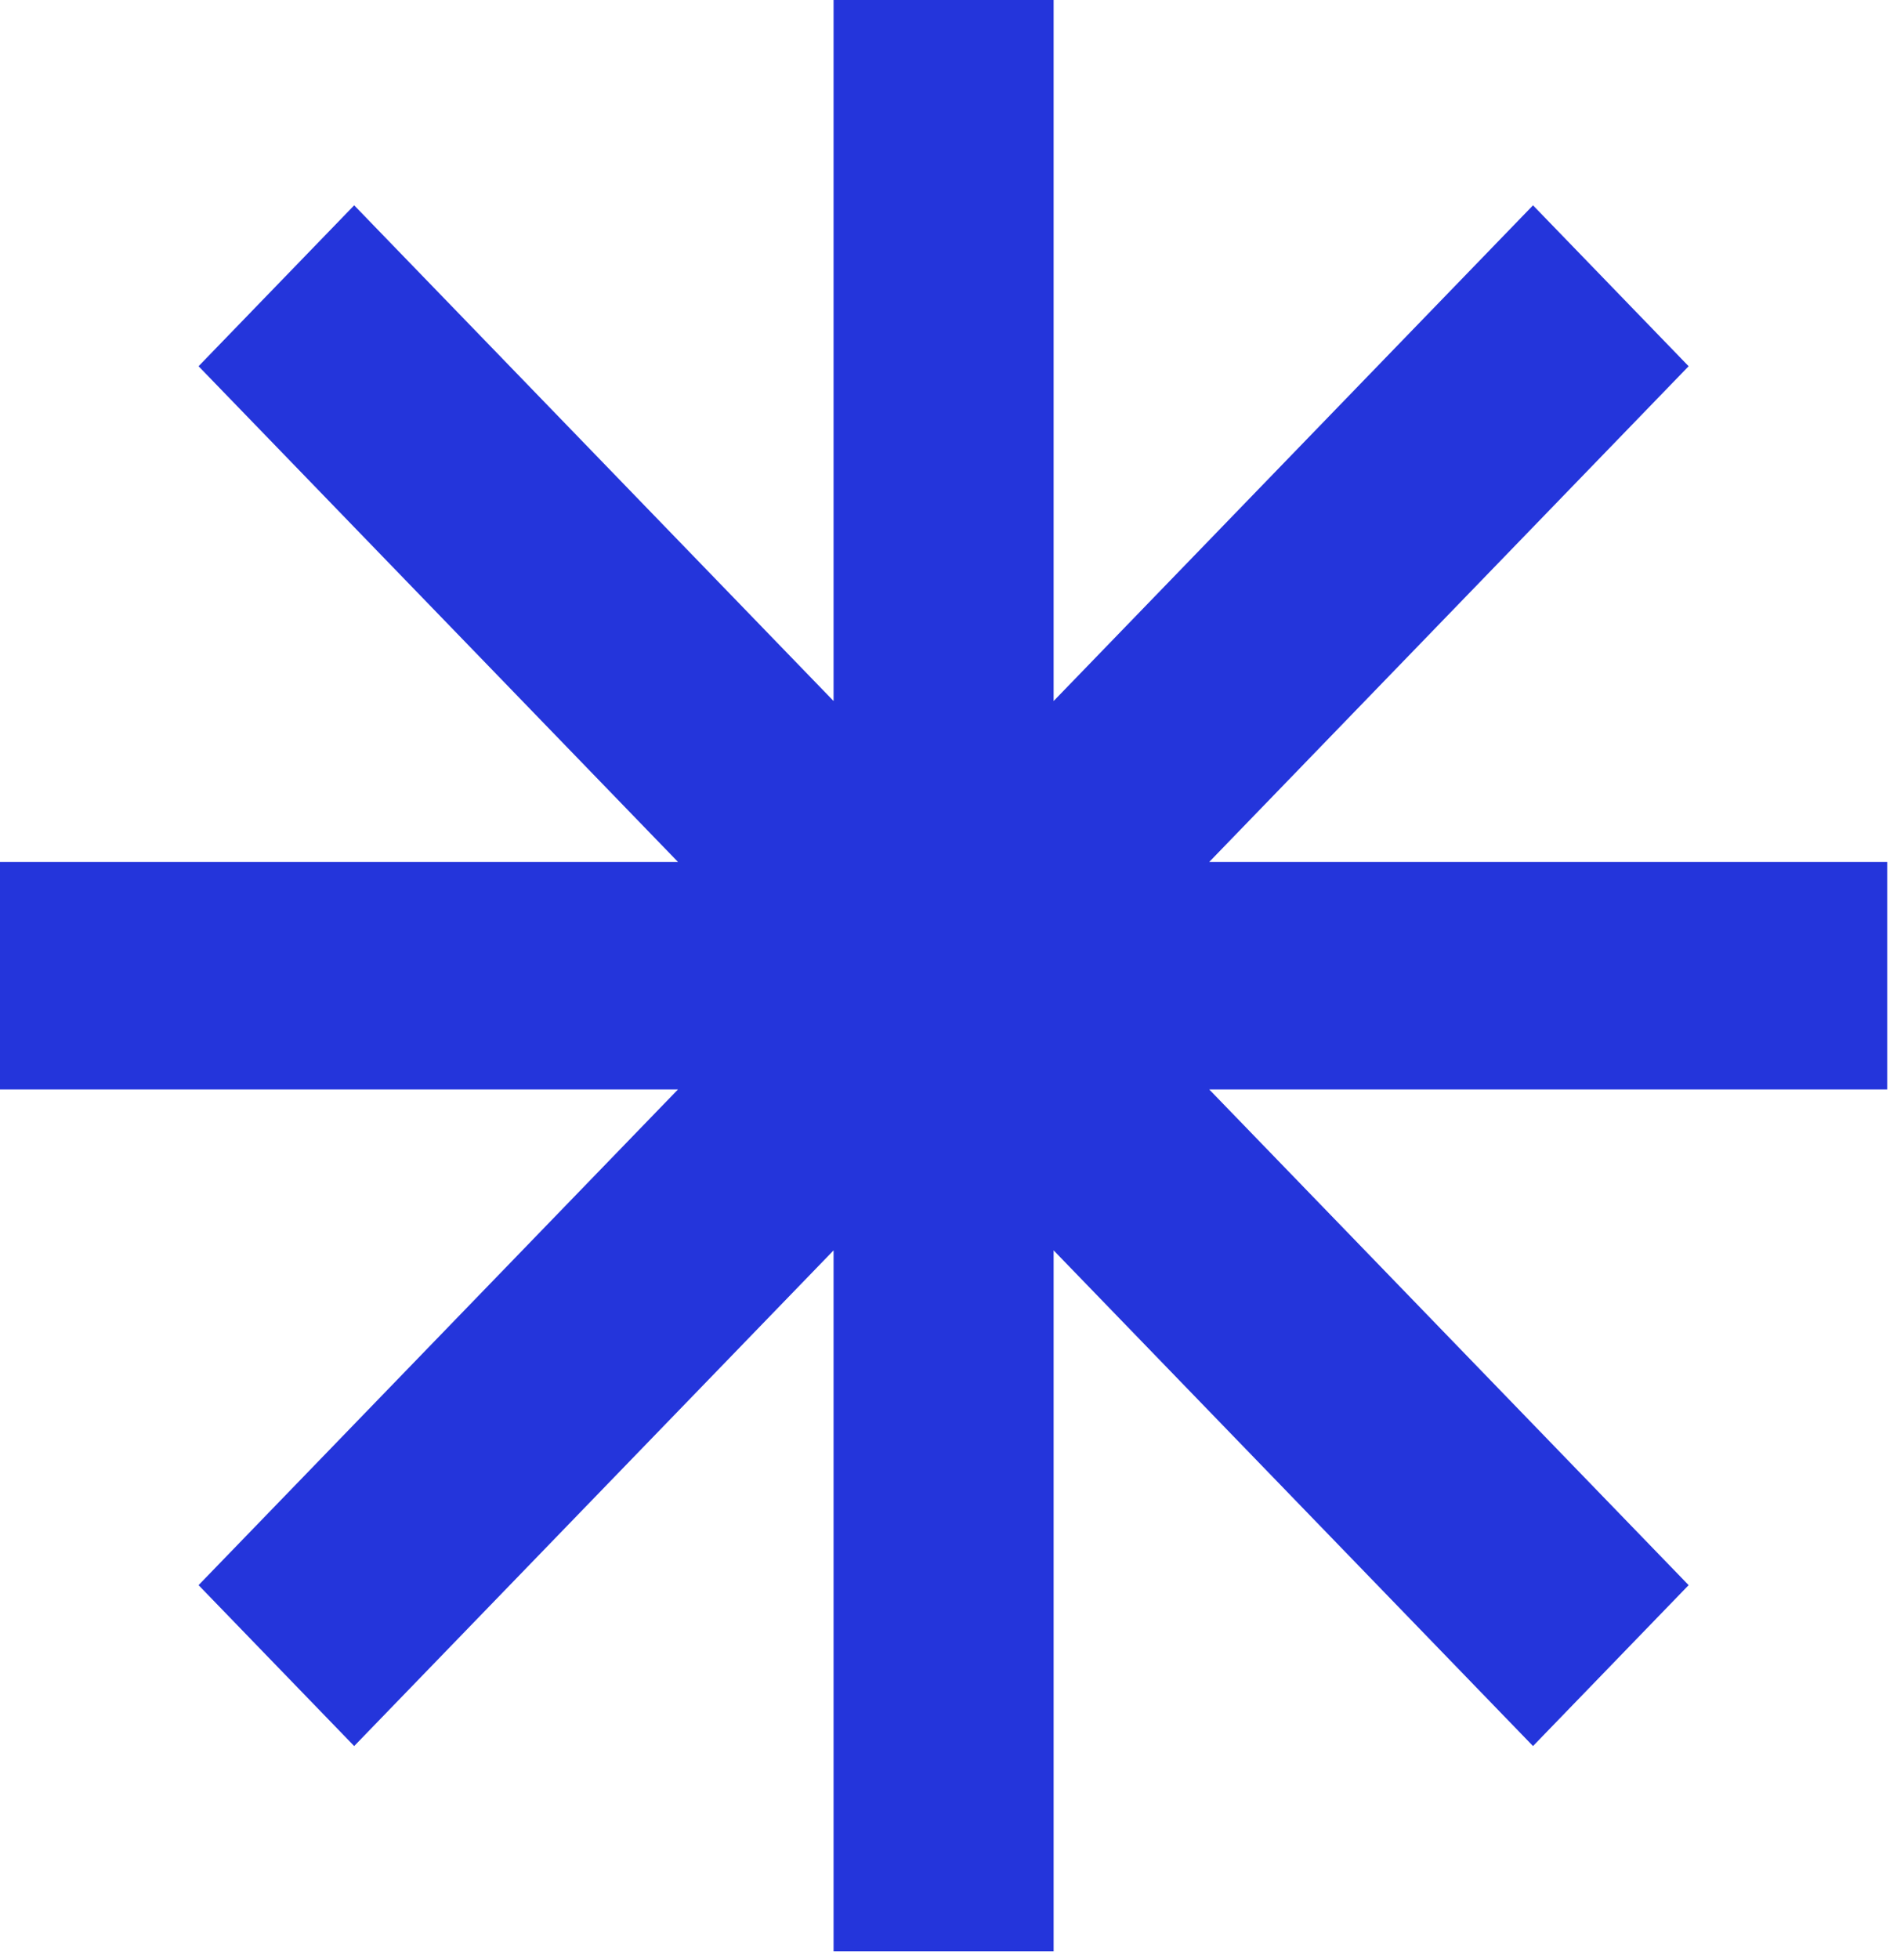
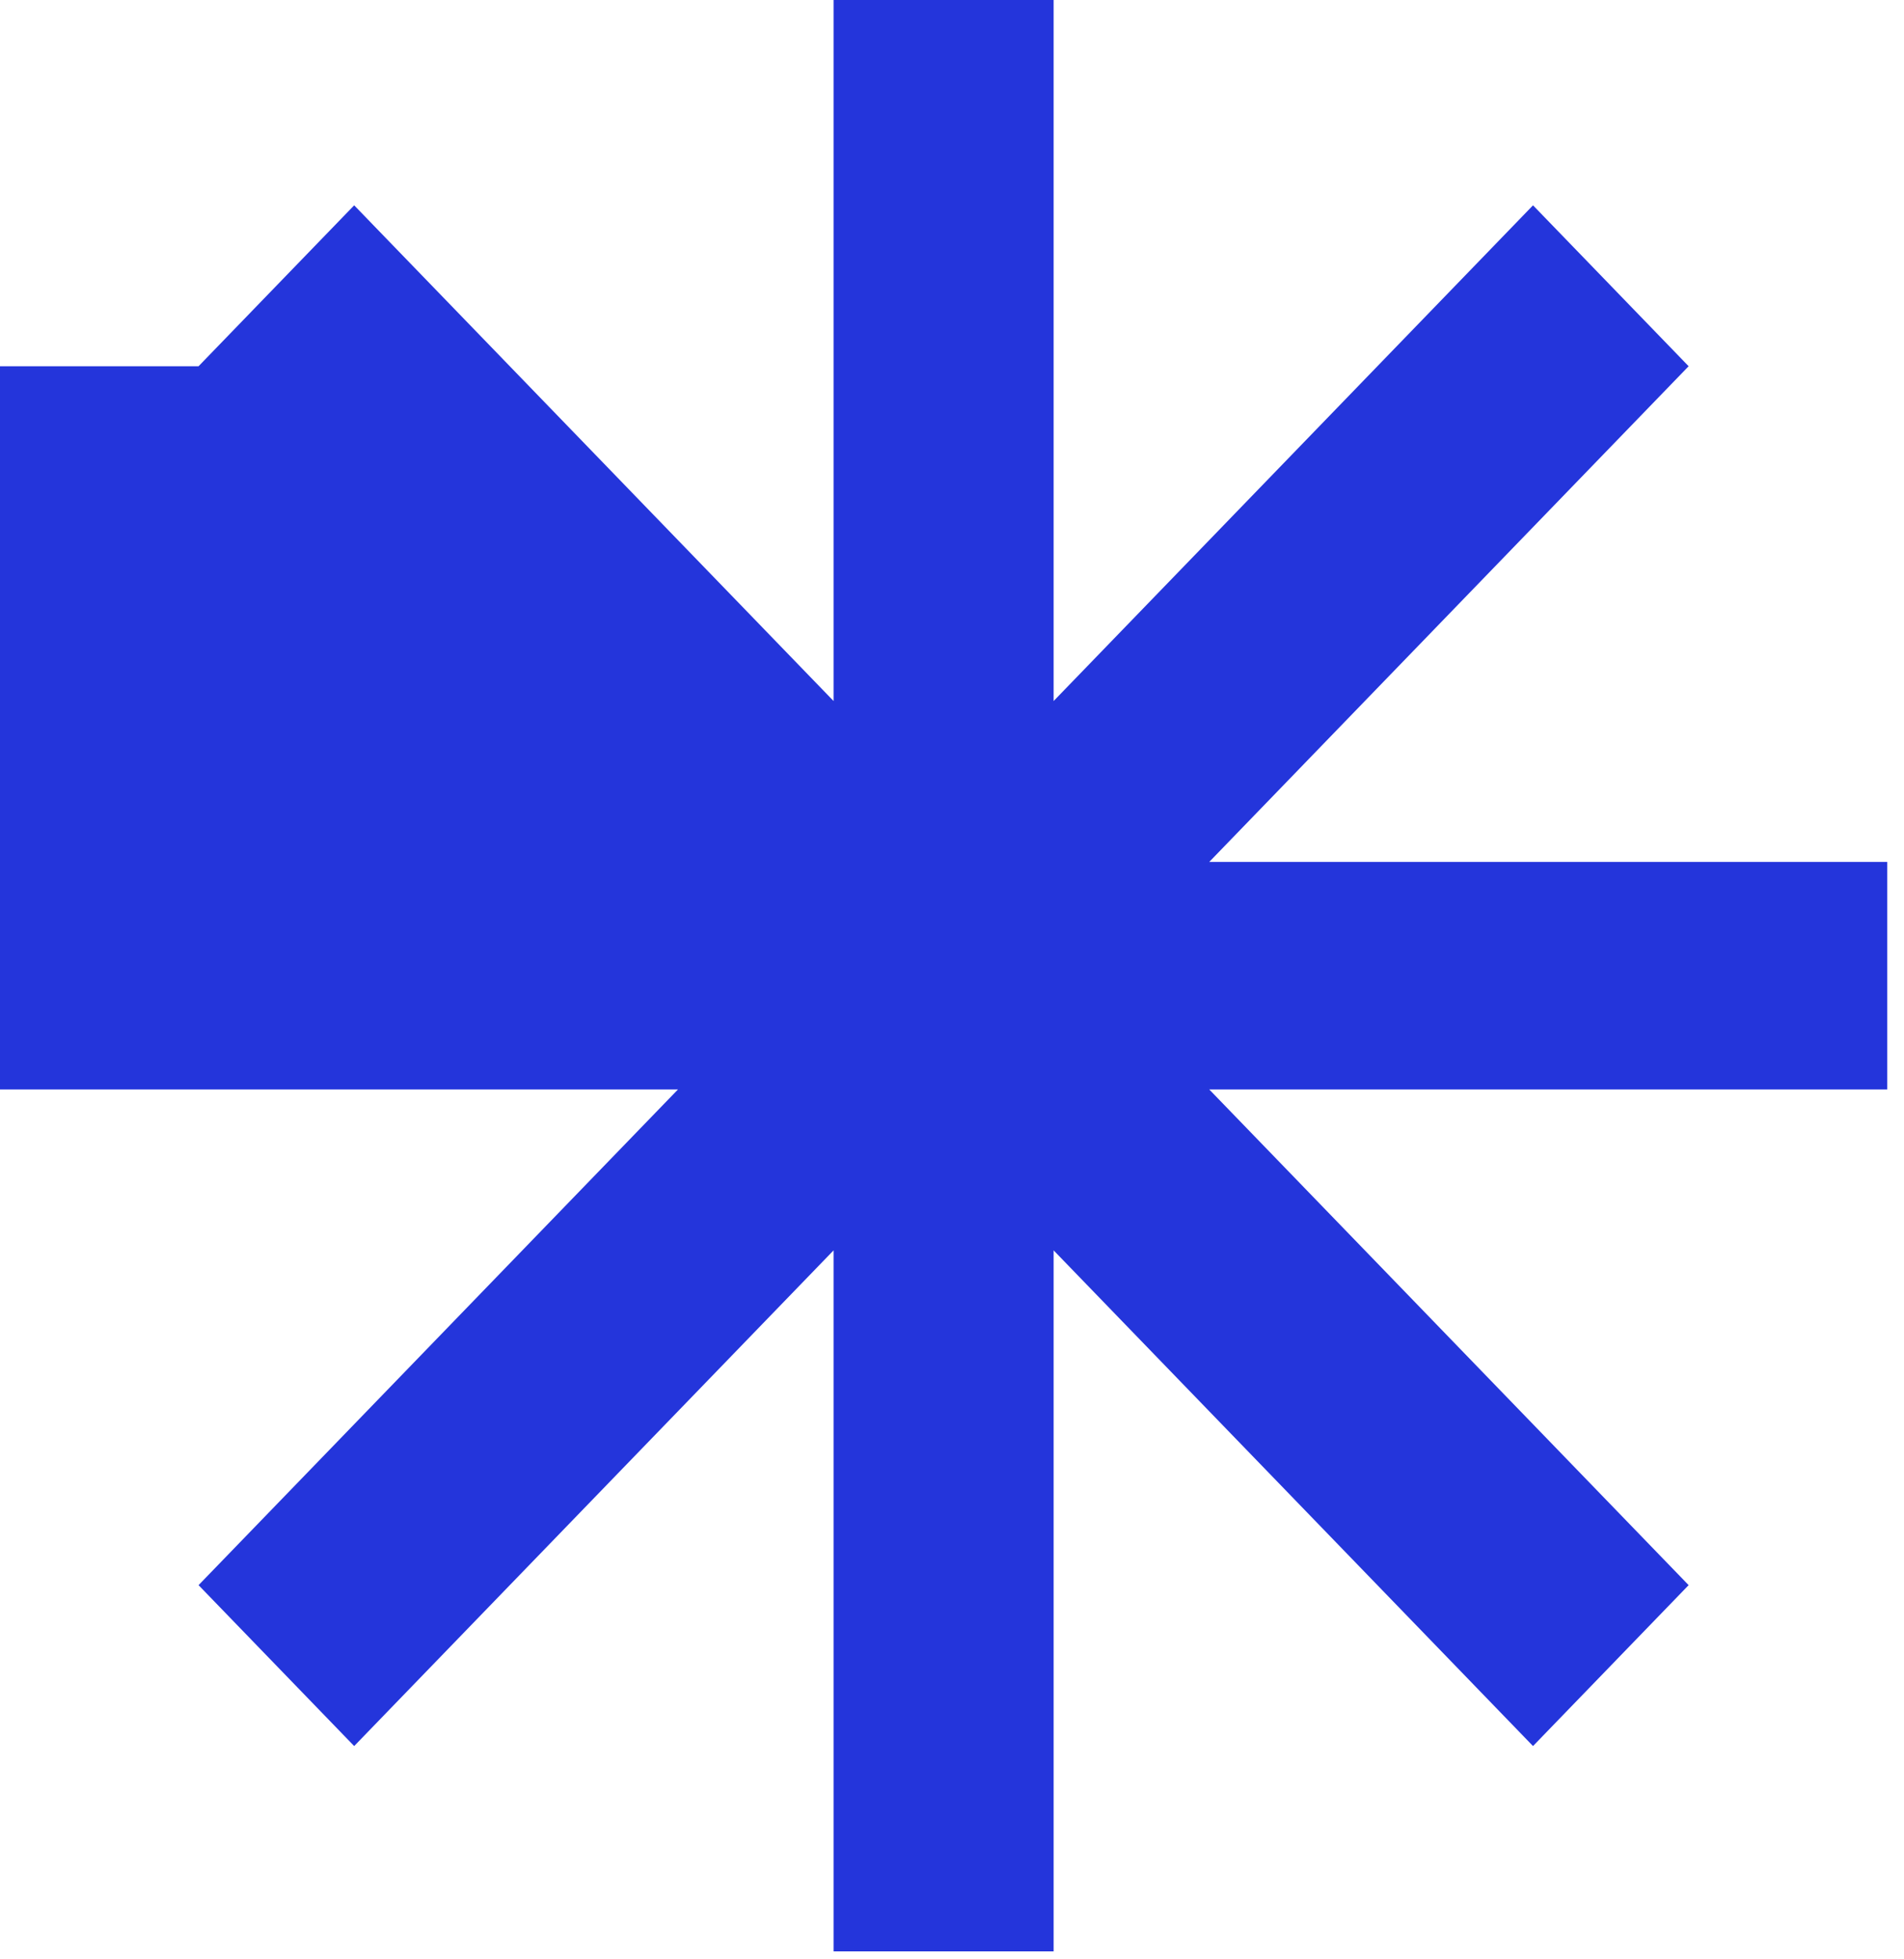
<svg xmlns="http://www.w3.org/2000/svg" fill="none" height="100%" overflow="visible" preserveAspectRatio="none" style="display: block;" viewBox="0 0 70 72" width="100%">
-   <path d="M69.382 31.673H44.458L62.082 13.458L56.361 7.545L38.736 25.761V0H30.646V25.761L13.021 7.545L7.3 13.458L24.925 31.673H0V40.035H24.925L7.3 58.25L13.021 64.163L30.646 45.948V71.708H38.736V45.948L56.361 64.163L62.082 58.25L44.458 40.035H69.382V31.673Z" fill="#2435DB" id="Vector" />
+   <path d="M69.382 31.673H44.458L62.082 13.458L56.361 7.545L38.736 25.761V0H30.646V25.761L13.021 7.545L7.3 13.458H0V40.035H24.925L7.3 58.25L13.021 64.163L30.646 45.948V71.708H38.736V45.948L56.361 64.163L62.082 58.25L44.458 40.035H69.382V31.673Z" fill="#2435DB" id="Vector" />
</svg>